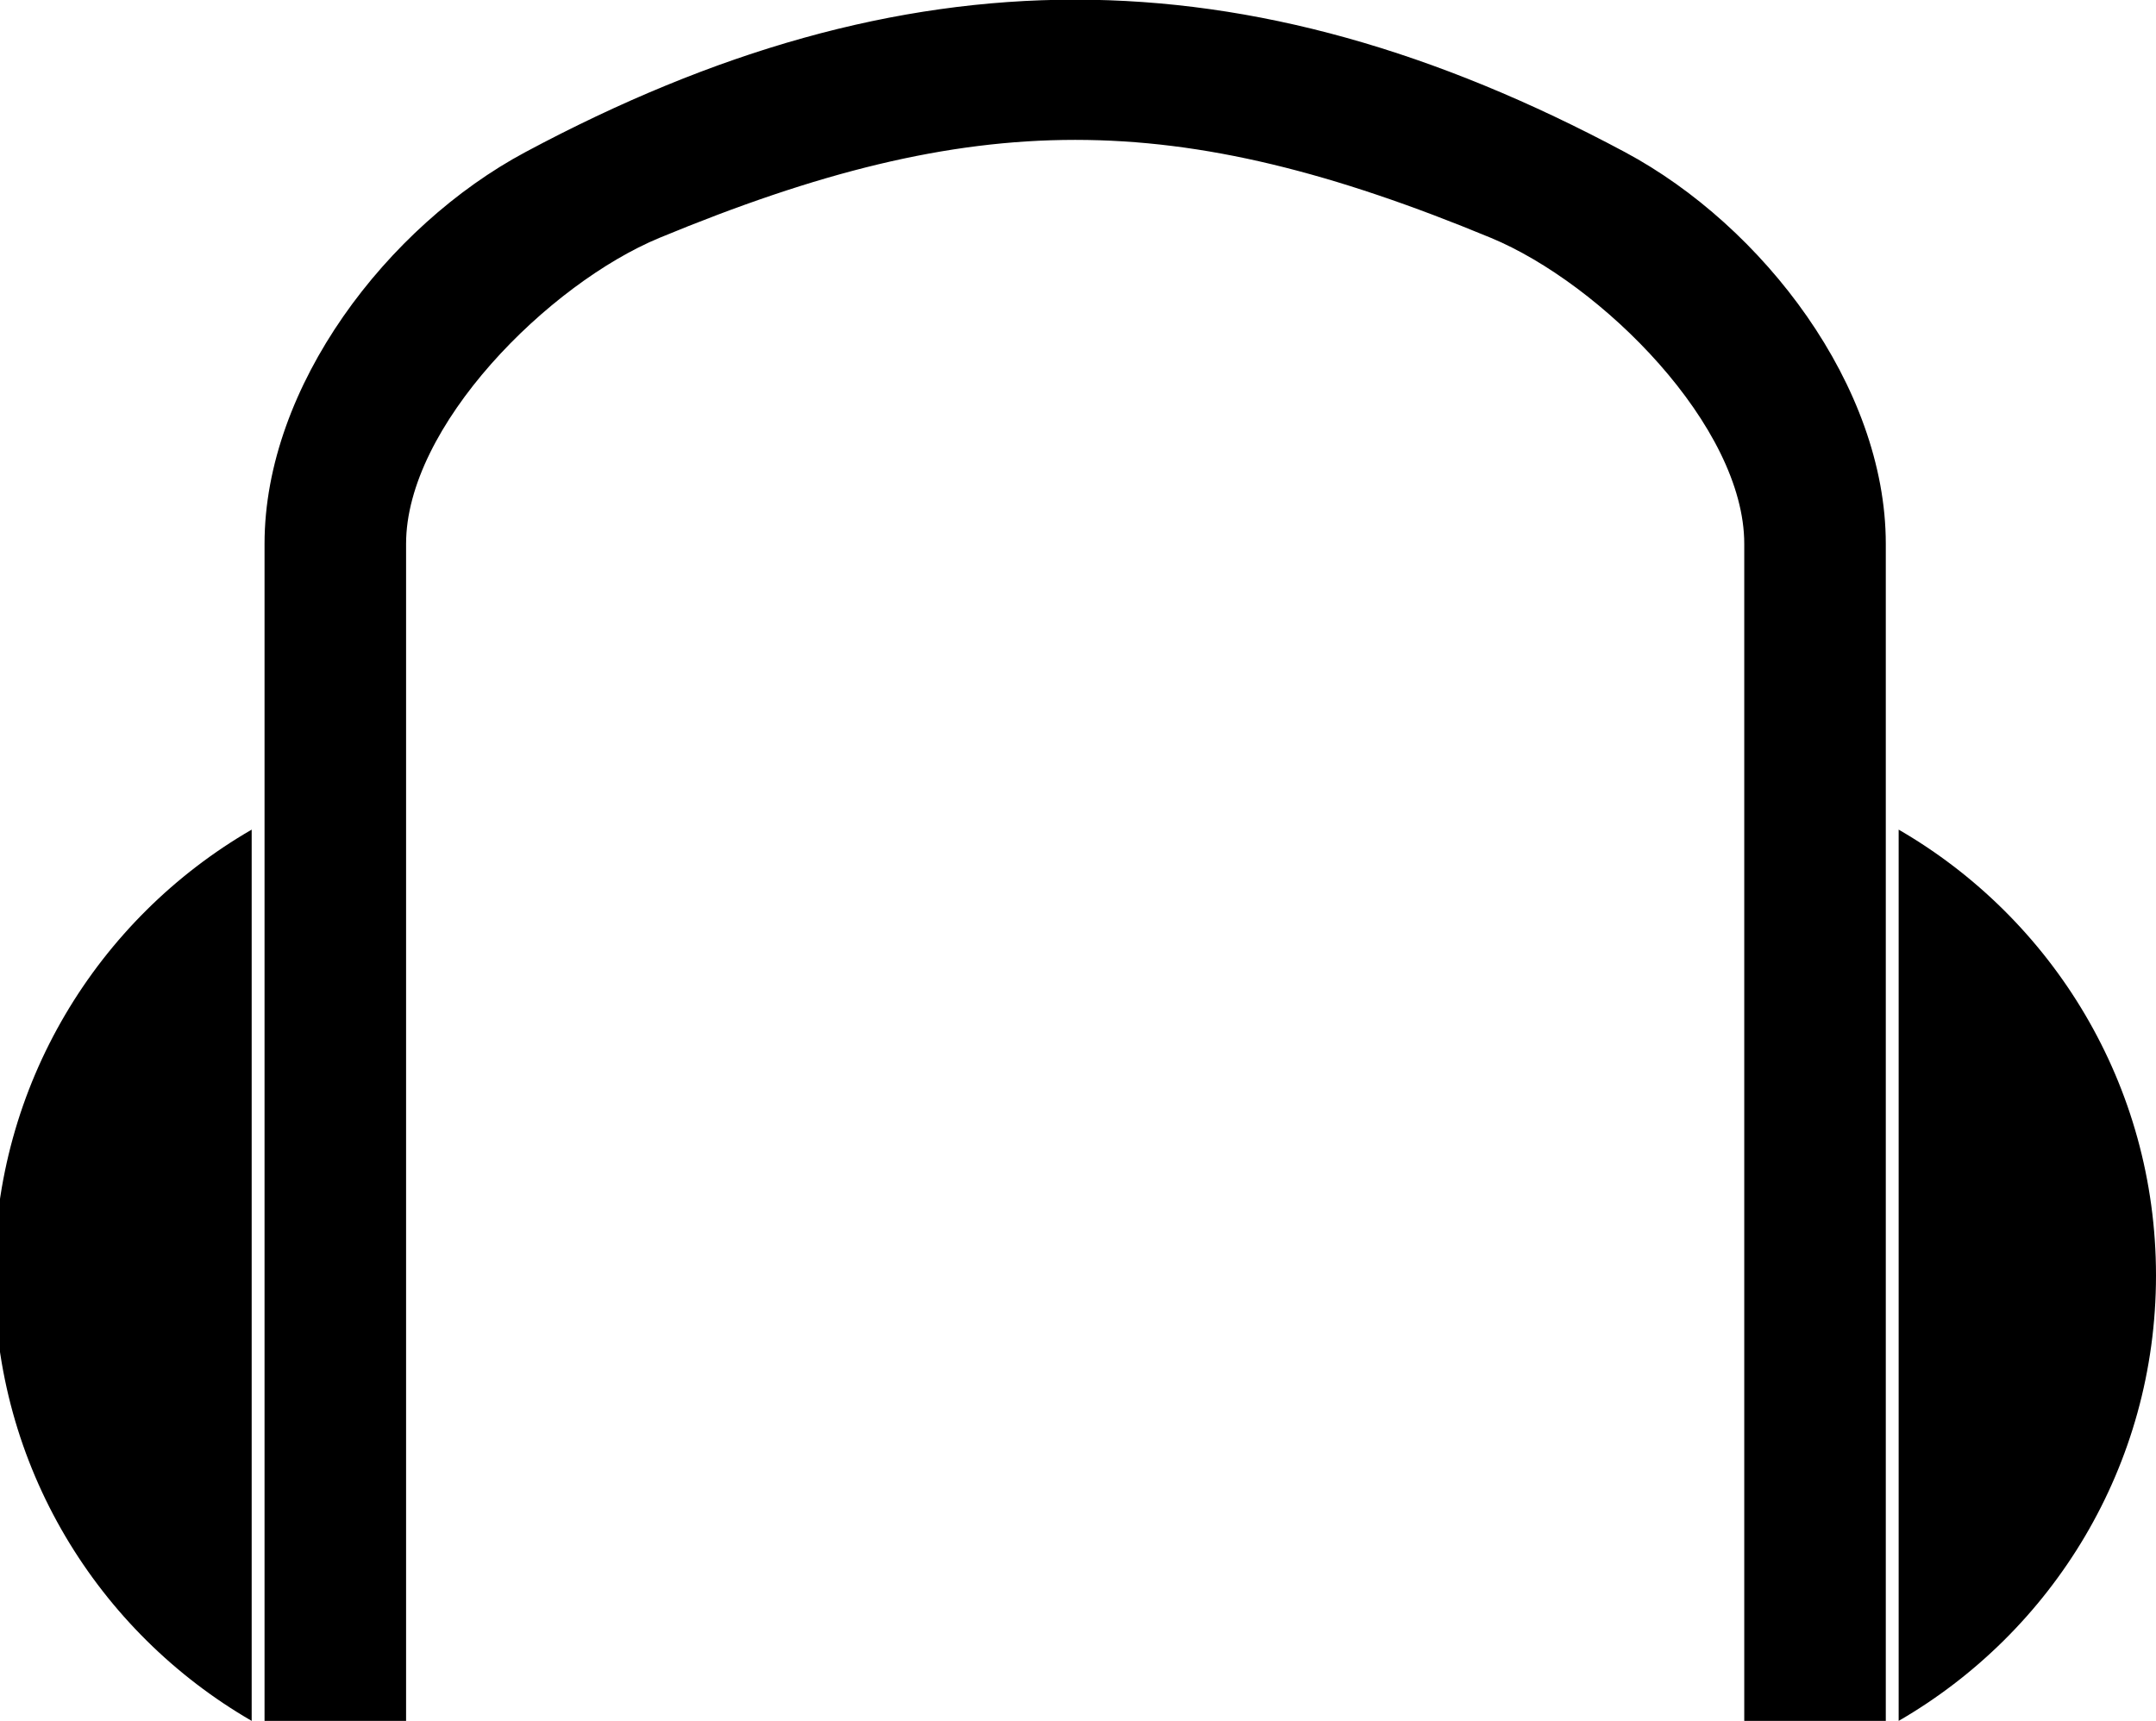
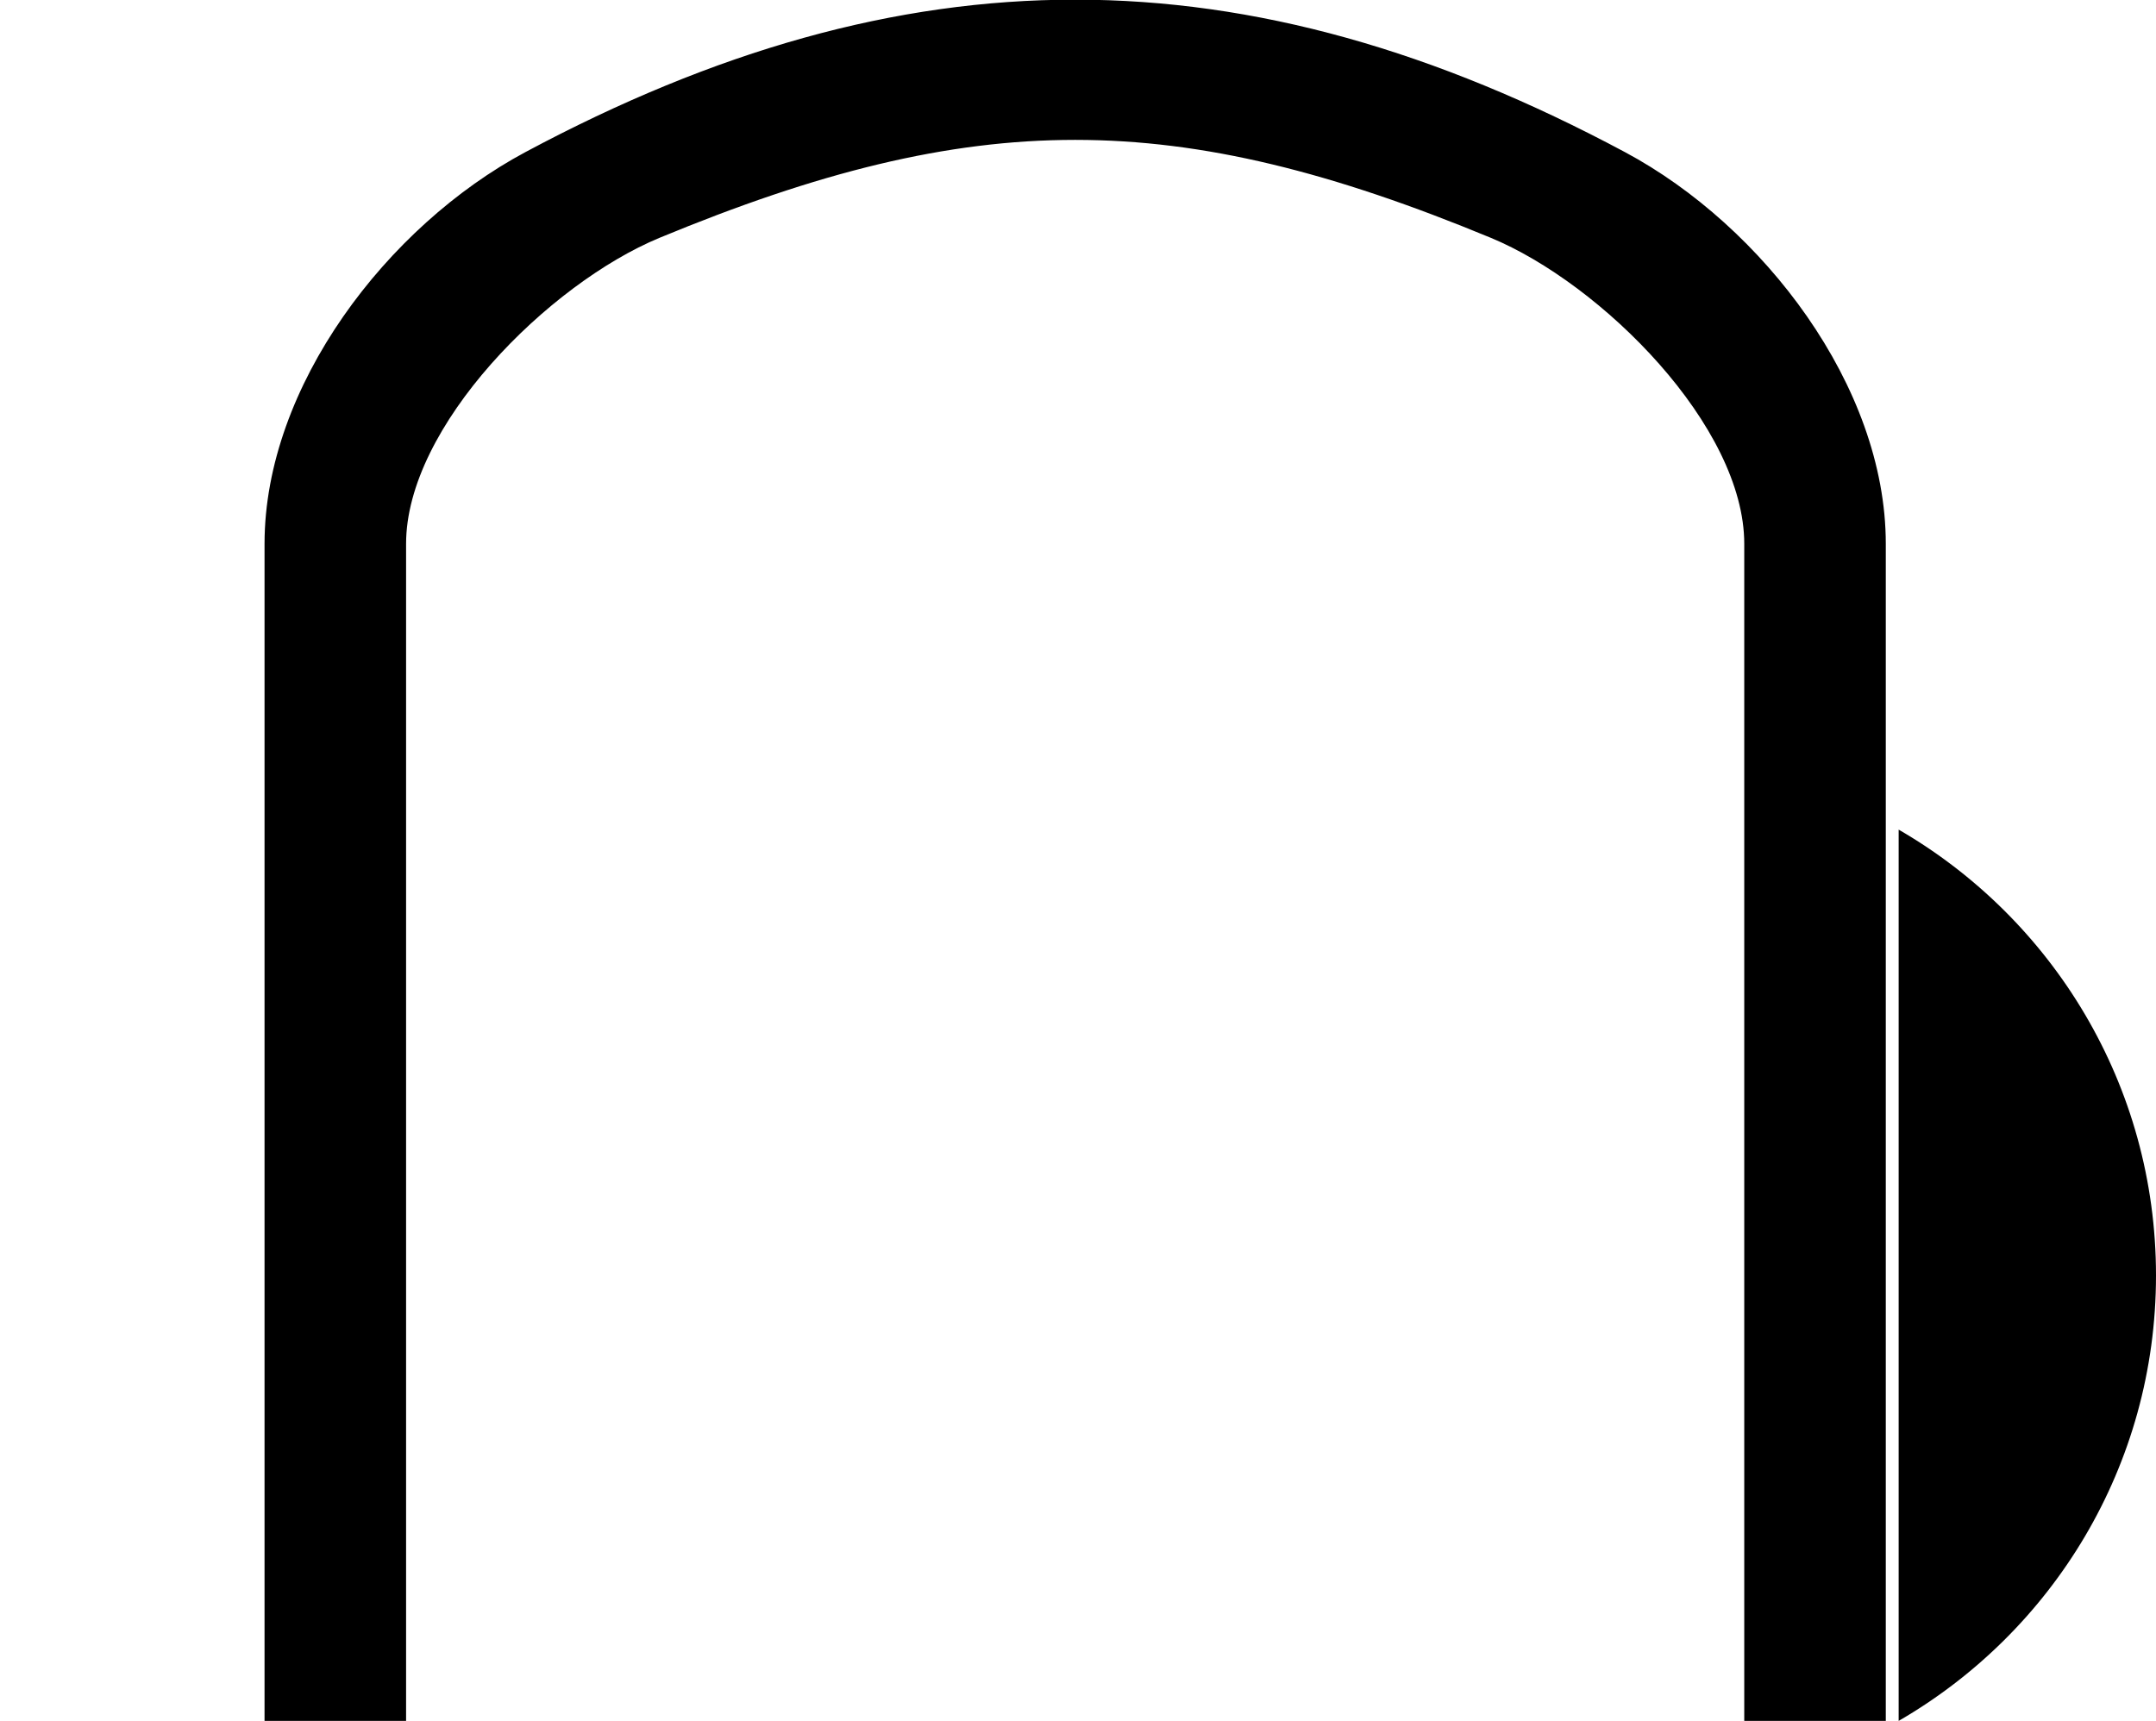
<svg xmlns="http://www.w3.org/2000/svg" viewBox="0 0 167.56 133.78">
-   <path d="M19.56 64.49c-11.956 6.916-20 19.851-20 34.656 0 14.806 8.044 27.709 20 34.625V64.49z" color="#000" />
  <path stroke="#000" d="M21.06 133.27h10v-91c0-9.428 11.29-20.635 20-24.243 24.637-10.205 40.363-10.205 65 0 8.71 3.608 20 14.815 20 24.243v91h10v-91c0-12.018-9.404-24.329-20-30-29.389-15.729-55.611-15.729-85 0-10.596 5.671-20 17.982-20 30v91z" />
  <path d="M147.56 64.49c11.956 6.916 20 19.851 20 34.656 0 14.806-8.044 27.709-20 34.625V64.49z" color="#000" />
</svg>